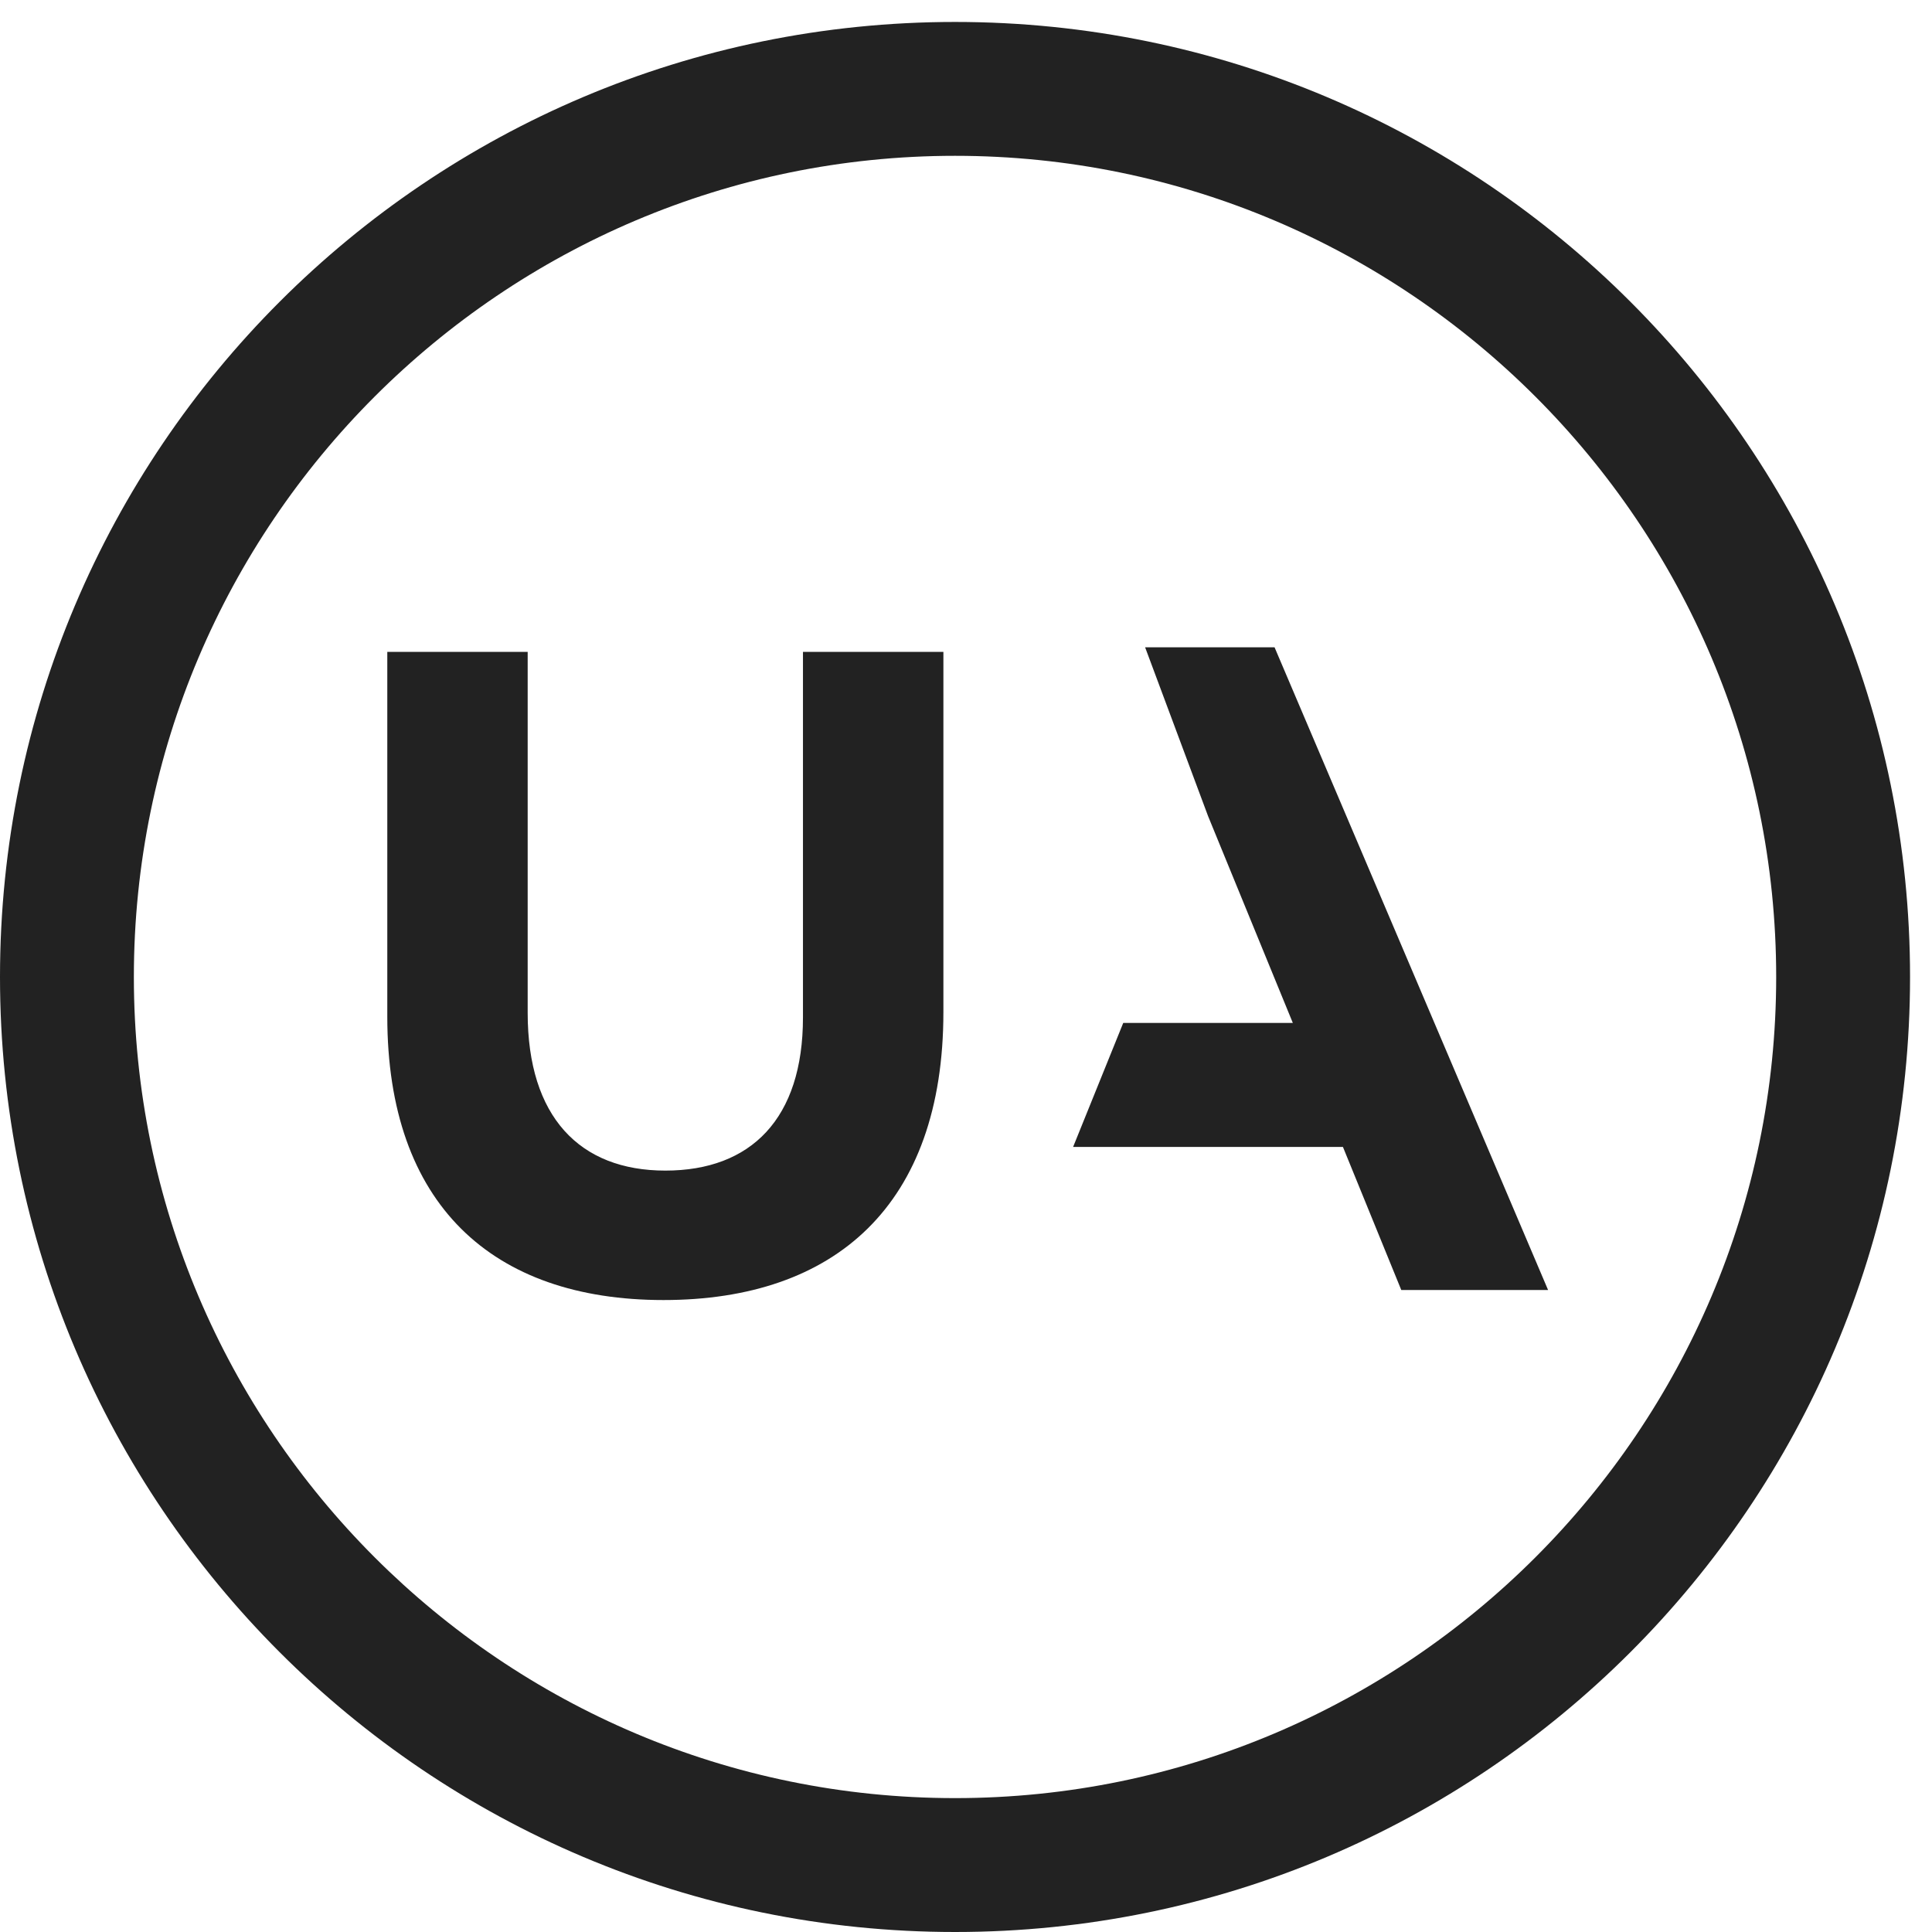
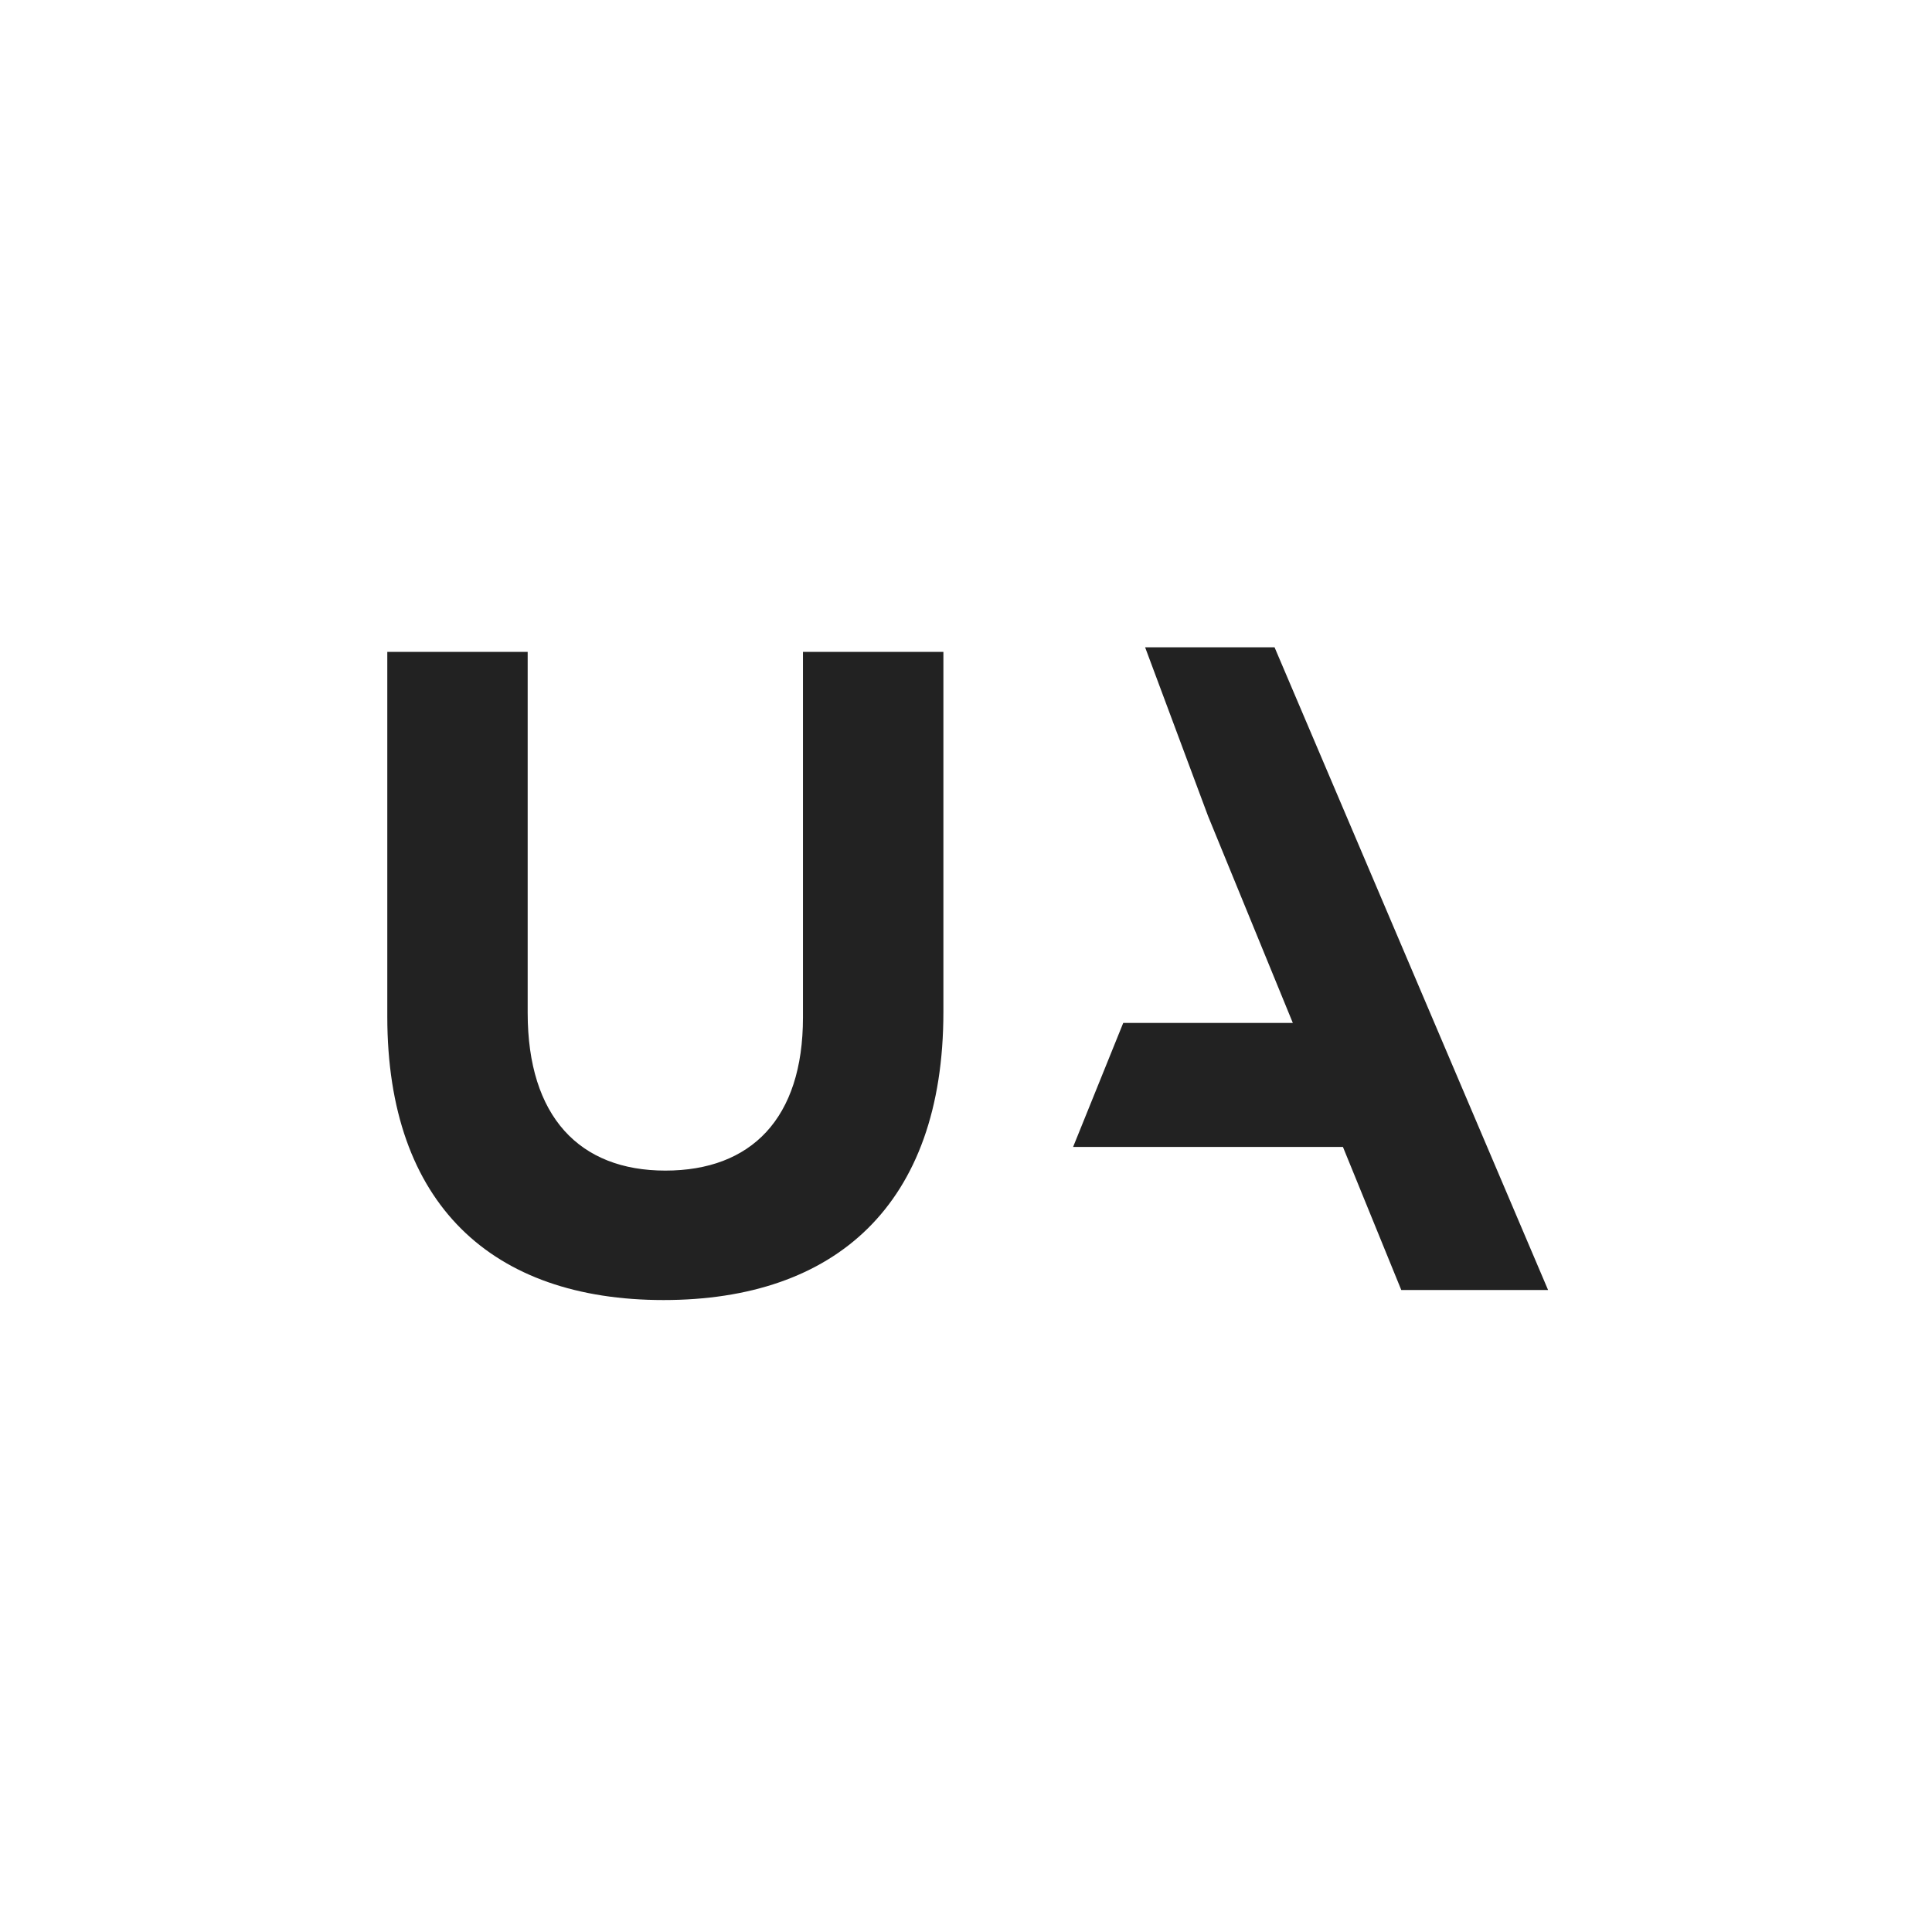
<svg xmlns="http://www.w3.org/2000/svg" width="80px" height="80px" viewBox="0 0 80 80" version="1.1">
  <title>Group 8</title>
  <desc>Created with Sketch.</desc>
  <g id="Maquettes-validées-/-en-cours" stroke="none" stroke-width="1" fill="none" fill-rule="evenodd">
    <g id="RE_01a" transform="translate(-1648, -144)" fill="#222222">
      <g id="Group-8" transform="translate(1648, 144)">
        <g id="logo_UA">
-           <path d="M39.546,0.909 C17.706,0.909 0,18.614 0,40.454 C0,62.294 17.706,80 39.546,80 C61.386,80 79.091,62.294 79.091,40.454 C79.091,18.614 61.386,0.909 39.546,0.909 M39.546,6.452 C58.295,6.452 73.548,21.705 73.548,40.454 C73.548,59.203 58.295,74.456 39.546,74.456 C20.797,74.456 5.543,59.203 5.543,40.454 C5.543,21.705 20.797,6.452 39.546,6.452" id="Fill-5" />
          <path d="M16.037,42.093 L16.037,26.993 L21.85,26.993 L21.85,41.942 C21.85,46.245 24.002,48.472 27.55,48.472 C31.099,48.472 33.249,46.321 33.249,42.13 L33.249,26.993 L39.064,26.993 L39.064,41.905 C39.064,49.908 34.571,53.832 27.475,53.832 C20.378,53.832 16.037,49.869 16.037,42.093" id="Fill-1" />
          <polygon id="Fill-3" points="46.511 42.357 53.533 42.357 50.022 33.789 47.417 26.804 52.777 26.804 64.103 53.417 58.024 53.417 55.608 47.492 44.435 47.492" />
        </g>
      </g>
    </g>
  </g>
</svg>